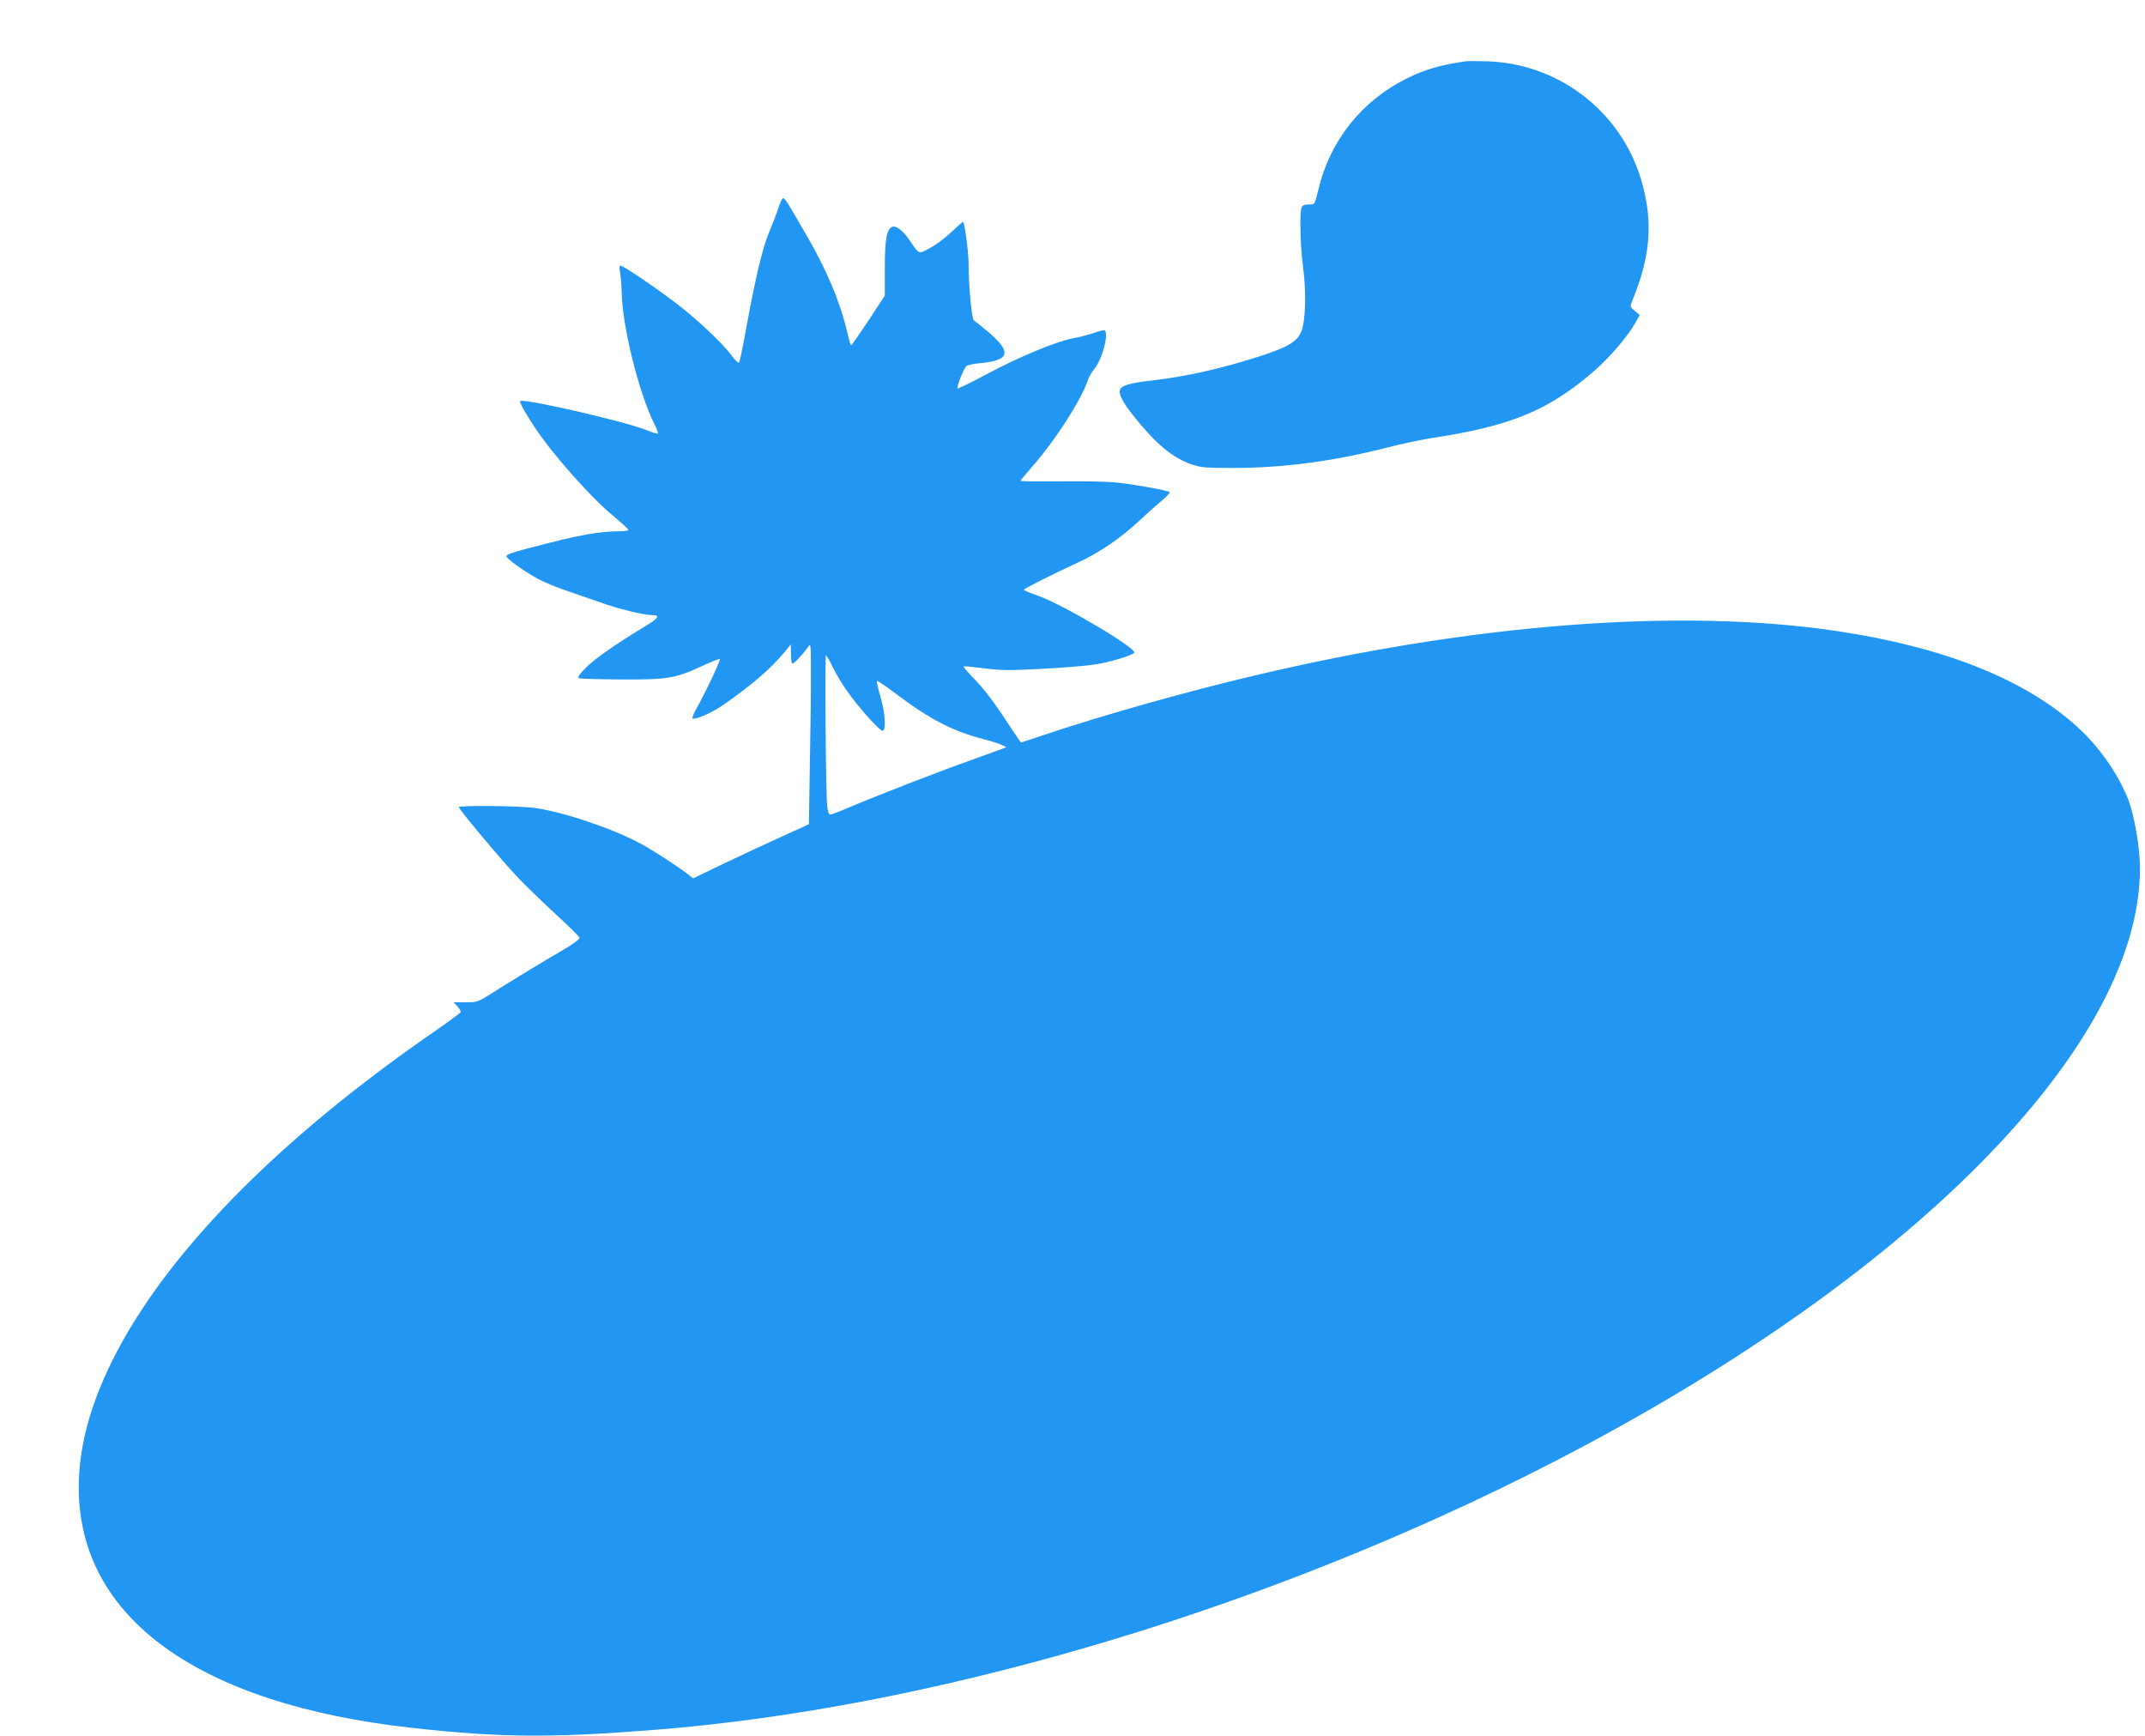
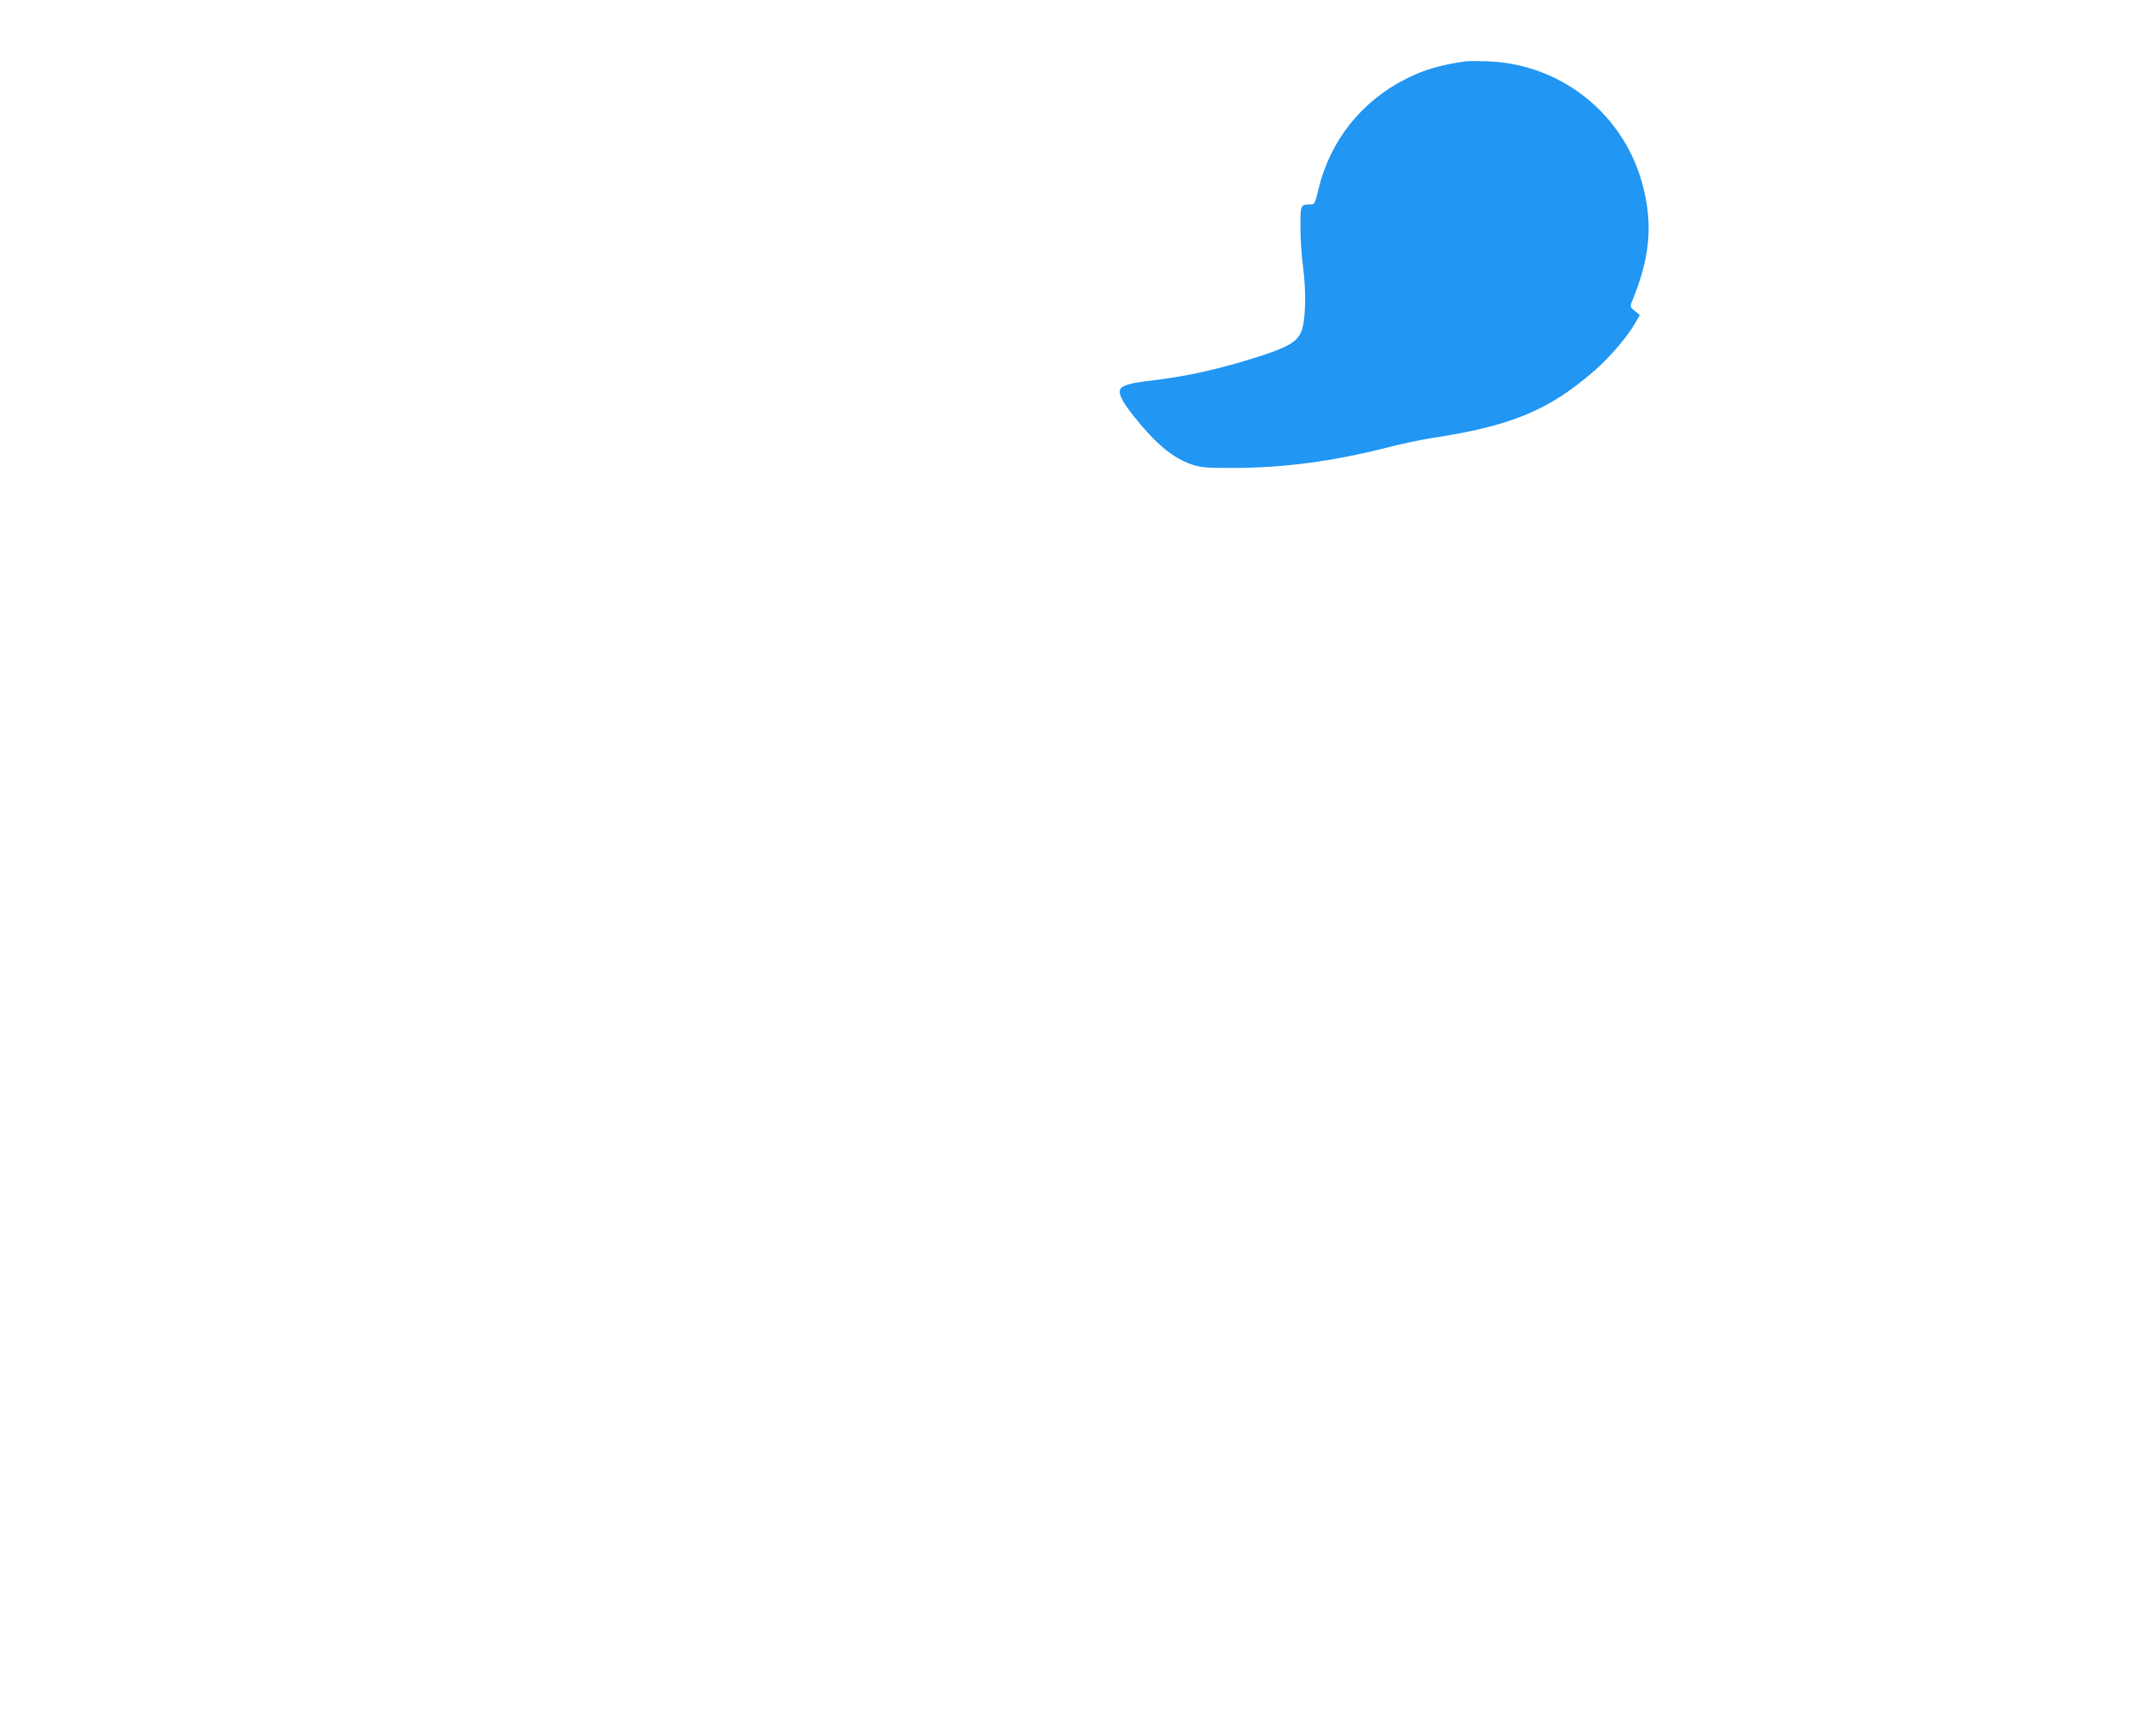
<svg xmlns="http://www.w3.org/2000/svg" version="1.0" width="1280pt" height="1036pt" viewBox="0 0 1280 1036" preserveAspectRatio="xMidYMid meet">
  <g transform="translate(0,1036) scale(0.1,-0.1)" fill="#2196f3" stroke="none">
    <path d="M8745 9994 c-147 -21 -244 -49 -350 -102 -270 -134 -459 -372 -528 -664 -20 -84 -22 -88 -48 -88 -58 0 -59 -2 -59 -134 0 -67 7 -176 16 -241 20 -150 15 -321 -11 -384 -25 -60 -79 -92 -249 -147 -234 -75 -440 -121 -641 -144 -111 -12 -170 -27 -186 -46 -21 -25 3 -76 82 -174 128 -160 229 -243 340 -281 57 -19 84 -21 256 -21 297 1 588 40 908 121 83 22 200 46 260 56 478 72 703 164 976 400 92 79 204 210 249 291 l25 45 -30 24 c-28 23 -29 26 -16 57 106 258 125 452 66 684 -108 427 -482 730 -923 748 -59 2 -120 2 -137 0z" />
-     <path d="M4662 9163 c-5 -10 -15 -36 -22 -58 -7 -22 -30 -80 -50 -130 -40 -94 -82 -271 -141 -595 -17 -96 -35 -179 -39 -183 -4 -5 -23 13 -43 40 -56 77 -223 233 -350 327 -150 112 -308 217 -317 211 -4 -3 -4 -24 1 -47 4 -24 8 -73 9 -110 1 -195 103 -606 194 -786 15 -30 25 -56 22 -59 -2 -3 -34 7 -71 22 -132 52 -733 190 -751 172 -8 -8 67 -133 137 -228 114 -153 303 -362 408 -448 55 -46 101 -88 101 -93 0 -4 -26 -8 -58 -8 -101 0 -222 -20 -402 -66 -226 -57 -263 -69 -268 -82 -4 -12 98 -86 188 -136 36 -19 112 -51 170 -70 58 -20 150 -52 205 -71 101 -37 257 -75 307 -75 51 0 38 -19 -49 -71 -166 -100 -298 -192 -350 -246 -39 -40 -48 -55 -37 -60 8 -3 123 -6 257 -7 276 -1 317 6 487 85 50 23 93 40 96 37 6 -6 -88 -203 -137 -290 -18 -31 -30 -60 -26 -64 12 -12 121 36 189 84 173 122 274 210 356 307 l41 50 1 -57 c0 -32 4 -58 9 -58 10 0 66 61 93 100 16 24 17 18 17 -141 1 -91 -2 -335 -6 -541 l-6 -376 -161 -73 c-89 -40 -244 -113 -346 -161 l-184 -89 -26 21 c-55 44 -219 151 -290 188 -168 90 -451 185 -625 211 -87 13 -461 17 -457 5 7 -21 256 -318 347 -414 55 -58 161 -160 235 -228 74 -68 136 -129 138 -137 2 -8 -35 -36 -95 -71 -129 -75 -306 -183 -420 -255 -91 -58 -94 -59 -164 -59 l-72 0 22 -24 c13 -14 22 -29 20 -35 -2 -5 -74 -58 -159 -117 -941 -650 -1606 -1331 -1921 -1964 -134 -272 -199 -516 -199 -756 0 -776 714 -1292 1987 -1433 527 -59 835 -61 1463 -11 1613 129 3504 679 5160 1501 2237 1110 3691 2543 3690 3639 0 118 -33 314 -69 407 -64 163 -183 331 -326 455 -314 274 -790 460 -1415 553 -933 139 -2171 44 -3480 -267 -411 -97 -916 -240 -1265 -358 -65 -22 -121 -40 -122 -40 -2 0 -37 52 -79 115 -83 128 -142 205 -217 282 -28 29 -49 54 -46 57 2 2 56 -3 119 -11 98 -13 148 -14 340 -4 124 6 268 18 321 26 85 12 219 52 237 70 23 23 -422 287 -575 341 -46 16 -83 32 -83 35 0 7 171 93 321 162 130 60 254 144 370 252 53 50 117 106 141 126 23 20 41 39 37 43 -8 9 -198 44 -308 56 -58 7 -198 10 -340 8 -133 -1 -241 0 -241 3 0 3 28 37 61 75 142 159 307 416 344 534 4 14 21 41 37 61 50 62 90 229 55 229 -8 0 -40 -9 -71 -20 -31 -10 -85 -24 -119 -30 -94 -17 -322 -112 -510 -213 -92 -49 -170 -87 -173 -85 -7 8 37 121 53 134 7 6 44 14 81 17 181 17 192 66 44 191 -38 32 -75 61 -81 65 -12 8 -31 202 -31 331 0 72 -22 246 -33 256 -2 2 -32 -25 -68 -59 -35 -34 -93 -77 -128 -96 -73 -39 -62 -43 -128 52 -36 52 -76 82 -98 74 -34 -14 -45 -74 -45 -245 l0 -166 -97 -148 c-54 -81 -101 -148 -104 -148 -3 0 -14 35 -23 78 -41 174 -118 359 -226 548 -160 277 -152 267 -168 237z m308 -2785 c19 -40 59 -106 89 -147 68 -96 190 -231 207 -231 23 0 17 105 -12 203 -14 49 -24 91 -21 94 3 3 60 -35 125 -85 193 -145 332 -216 511 -262 47 -12 96 -28 110 -35 l26 -13 -30 -12 c-16 -6 -100 -36 -185 -67 -192 -68 -557 -210 -708 -274 -63 -27 -120 -49 -127 -49 -9 0 -15 18 -19 53 -8 78 -15 897 -7 897 3 0 22 -32 41 -72z" />
  </g>
</svg>